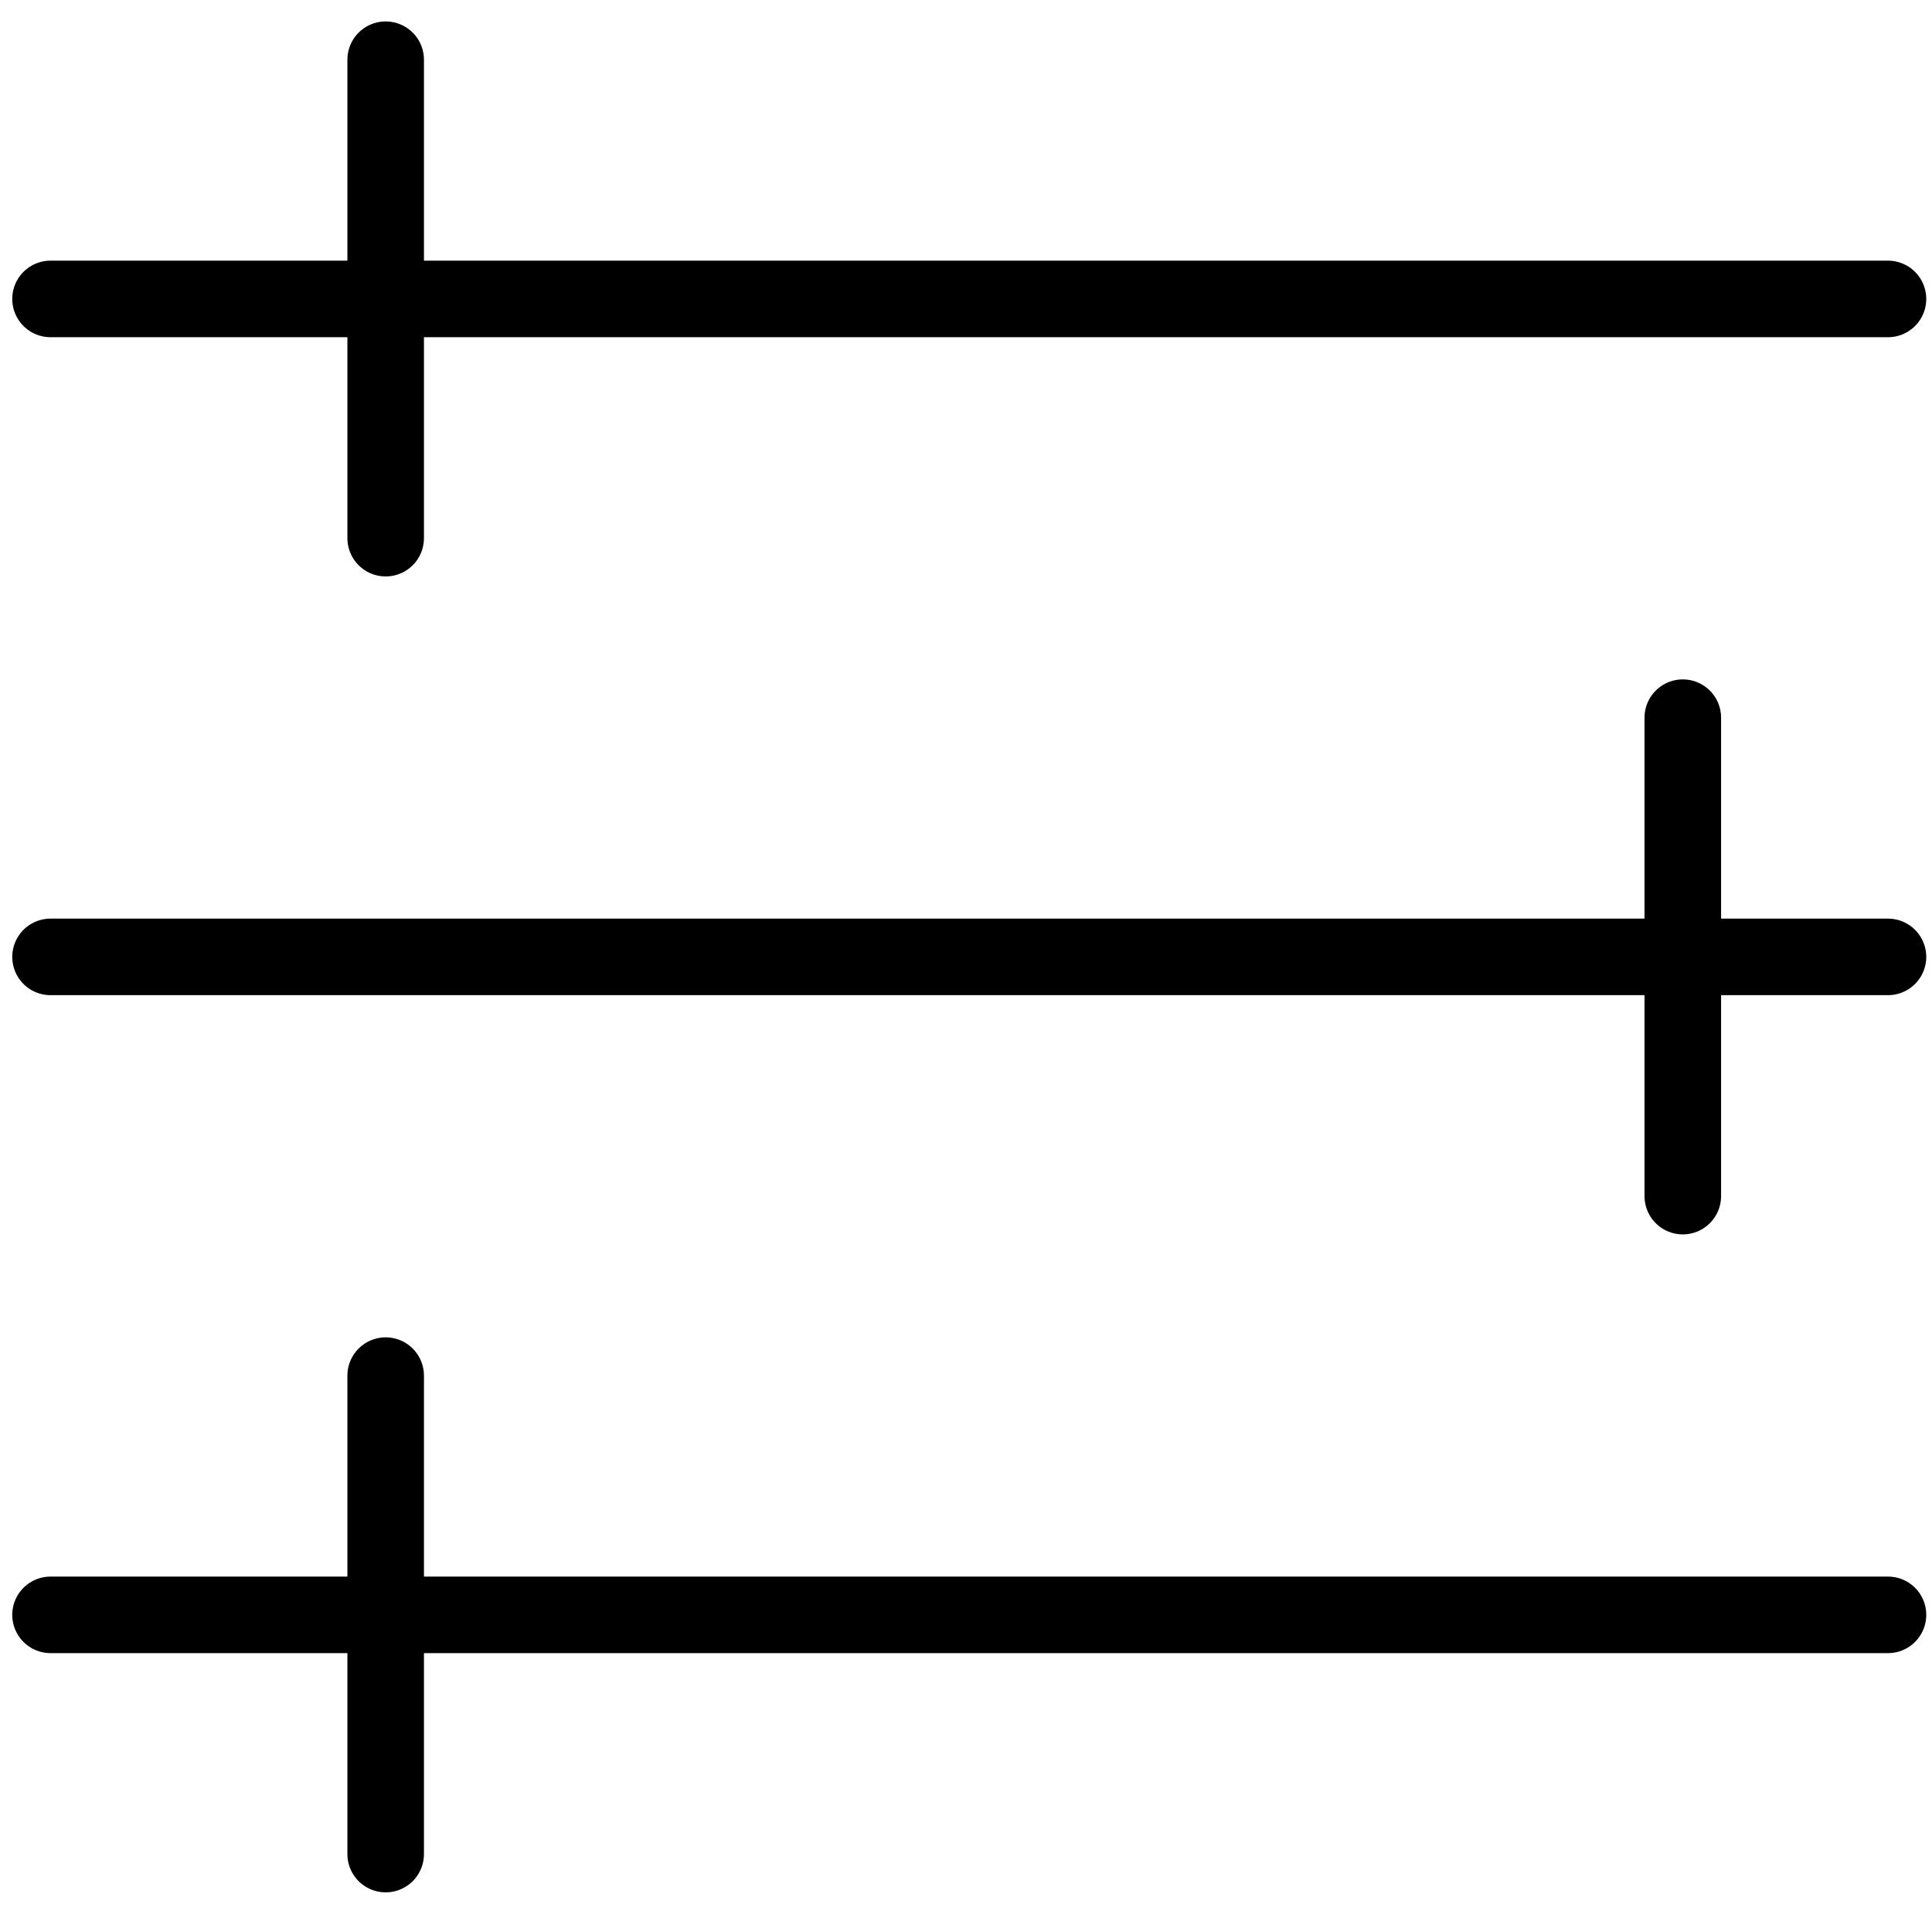
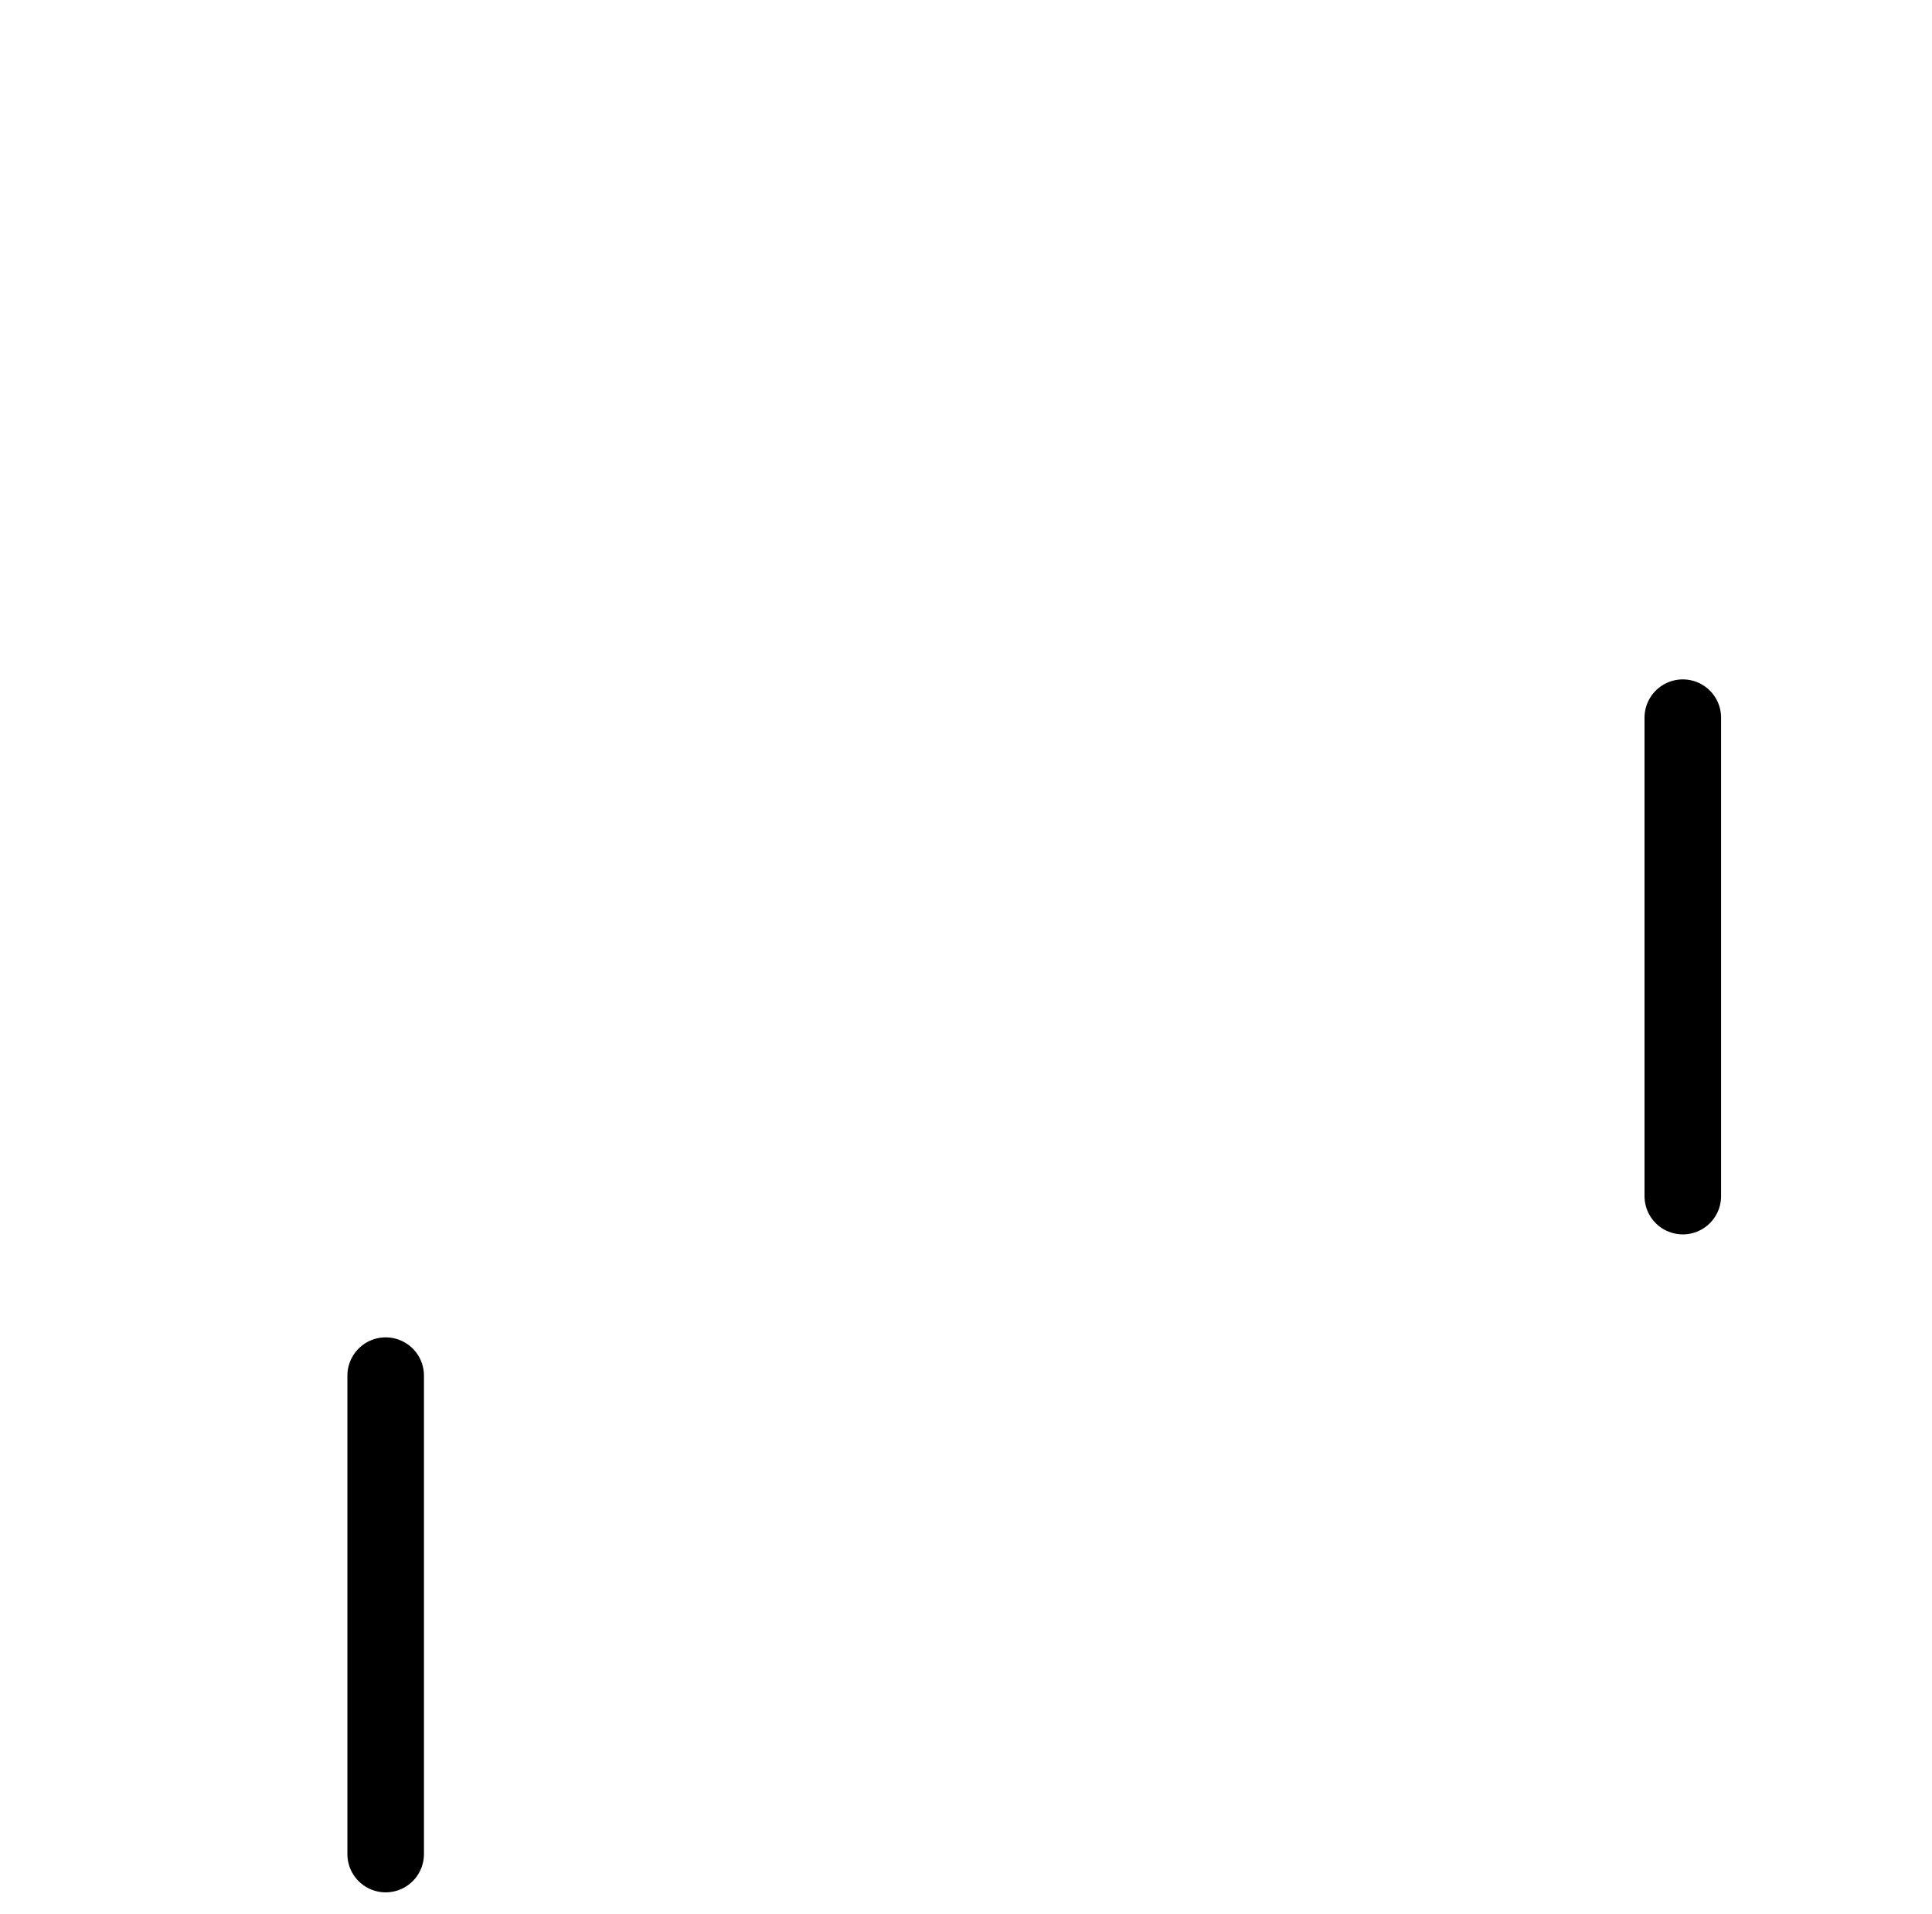
<svg xmlns="http://www.w3.org/2000/svg" id="Objects" version="1.1" viewBox="0 0 100.94 100">
  <defs>
    <style>
      .st0 {
        fill: none;
        stroke: #000;
        stroke-linecap: round;
        stroke-miterlimit: 10;
        stroke-width: 4px;
      }
    </style>
  </defs>
-   <line class="st0" x1="2.64" y1="15.62" x2="98.64" y2="15.62" />
-   <line class="st0" x1="20.15" y1="28.12" x2="20.15" y2="3.12" />
-   <line class="st0" x1="2.64" y1="50" x2="98.64" y2="50" />
  <line class="st0" x1="87.92" y1="62.5" x2="87.92" y2="37.5" />
-   <line class="st0" x1="2.64" y1="84.38" x2="98.64" y2="84.38" />
  <line class="st0" x1="20.15" y1="96.88" x2="20.15" y2="71.88" />
</svg>